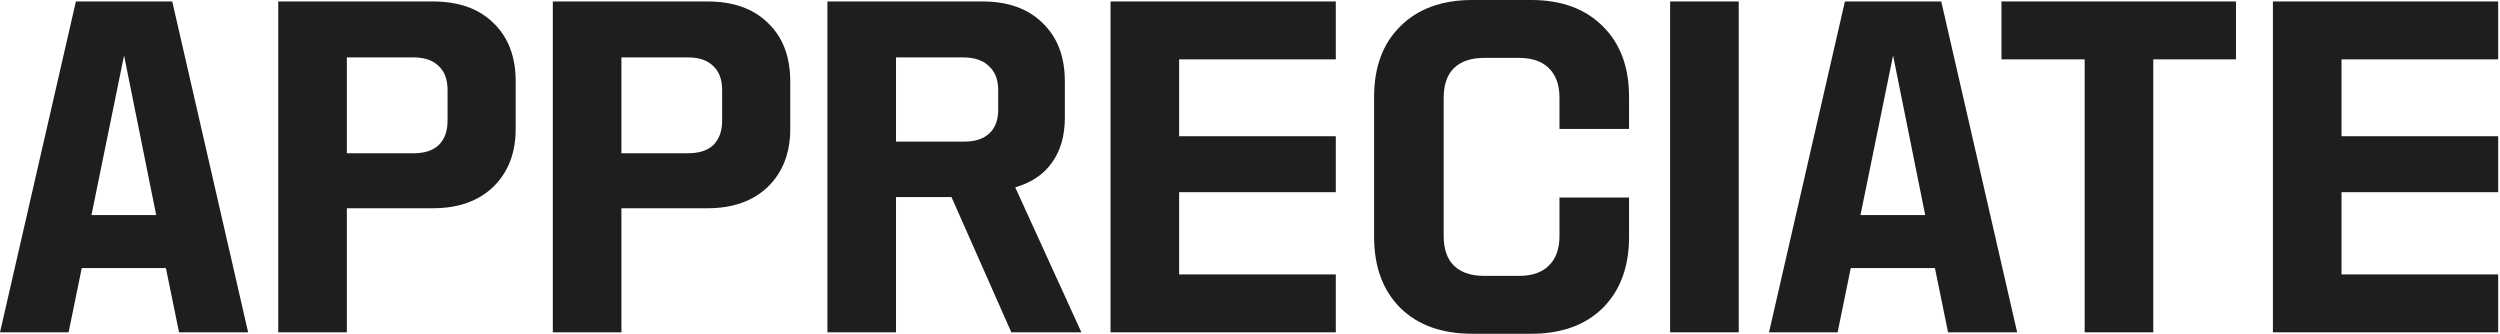
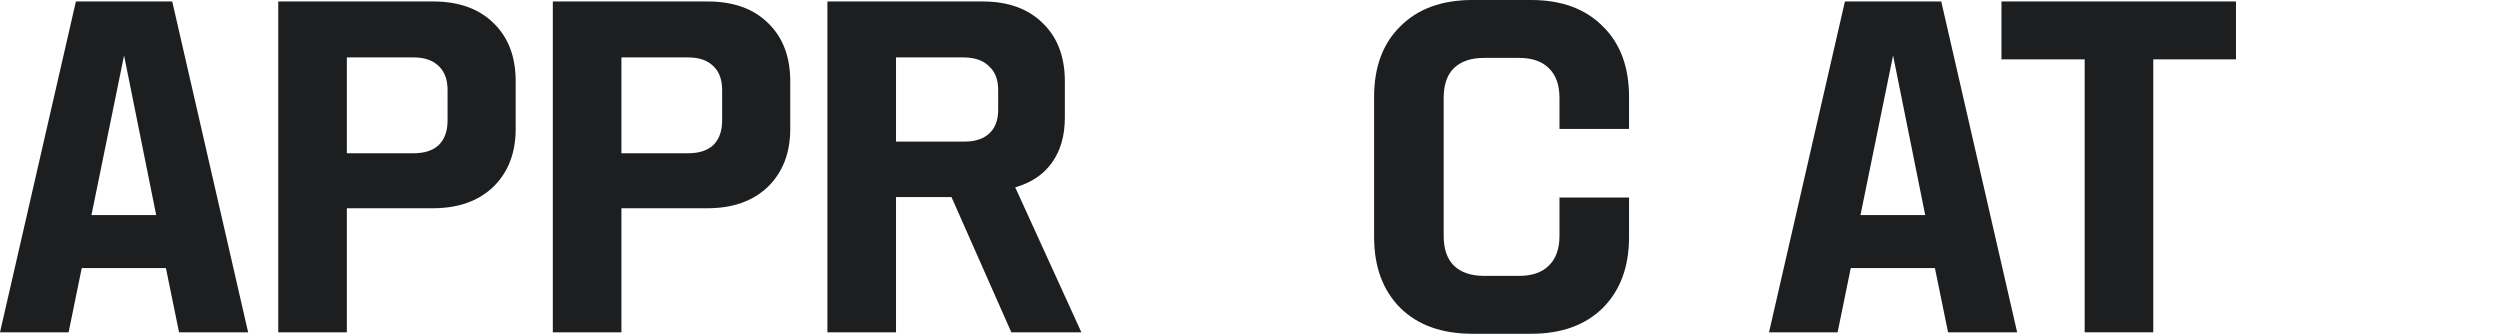
<svg xmlns="http://www.w3.org/2000/svg" width="966" height="129" viewBox="0 0 966 129" fill="none">
-   <path d="M878.25 0.564H965.294V22.936H904.758V52.64H965.294V74.26H904.758V106.032H965.294V128.404H878.25V0.564Z" fill="#1D1E1F" />
  <path d="M805.515 22.936H773.367V0.564H863.983V22.936H832.023V128.404H805.515V22.936Z" fill="#1D1E1F" />
  <path d="M712.875 0.564H750.099L779.427 128.404H752.731L747.655 103.588H715.131L710.055 128.404H683.547L712.875 0.564ZM743.895 83.097L731.487 21.433L718.891 83.097H743.895Z" fill="#1D1E1F" />
-   <path d="M645.336 0.564H671.844V128.404H645.336V0.564Z" fill="#1D1E1F" />
  <path d="M568.929 128.968C557.148 128.968 547.873 125.647 541.105 119.004C534.337 112.236 530.953 103.087 530.953 91.556V37.412C530.953 25.881 534.337 16.795 541.105 10.152C547.873 3.384 557.148 0 568.929 0H591.677C603.333 0 612.545 3.384 619.313 10.152C626.081 16.795 629.465 25.881 629.465 37.412V49.82H602.581V37.788C602.581 32.775 601.202 28.952 598.445 26.32C595.813 23.688 591.991 22.372 586.977 22.372H573.441C568.428 22.372 564.542 23.688 561.785 26.32C559.153 28.952 557.837 32.775 557.837 37.788V91.18C557.837 96.193 559.153 100.016 561.785 102.648C564.542 105.28 568.428 106.596 573.441 106.596H586.977C591.991 106.596 595.813 105.28 598.445 102.648C601.202 100.016 602.581 96.193 602.581 91.18V76.328H629.465V91.556C629.465 103.087 626.081 112.236 619.313 119.004C612.545 125.647 603.333 128.968 591.677 128.968H568.929Z" fill="#1D1E1F" />
-   <path d="M429.109 0.564H516.153V22.936H455.617V52.64H516.153V74.26H455.617V106.032H516.153V128.404H429.109V0.564Z" fill="#1D1E1F" />
  <path d="M319.711 0.564H379.683C389.459 0.564 397.167 3.322 402.807 8.836C408.572 14.351 411.455 21.871 411.455 31.396V45.496C411.455 52.515 409.763 58.343 406.379 62.98C403.12 67.493 398.42 70.626 392.279 72.38L417.847 128.404H390.775L367.651 76.14H346.219V128.404H319.711V0.564ZM372.727 54.709C376.863 54.709 380.059 53.643 382.315 51.513C384.571 49.382 385.699 46.374 385.699 42.489V34.78C385.699 30.77 384.508 27.699 382.127 25.569C379.871 23.312 376.55 22.184 372.163 22.184H346.219V54.709H372.727Z" fill="#1D1E1F" />
  <path d="M213.609 0.564H273.393C283.295 0.564 291.065 3.322 296.705 8.836C302.471 14.351 305.353 21.871 305.353 31.396V49.821C305.353 59.095 302.471 66.552 296.705 72.192C290.94 77.707 283.169 80.465 273.393 80.465H240.117V128.404H213.609V0.564ZM265.873 59.221C270.135 59.221 273.393 58.155 275.649 56.025C277.905 53.769 279.033 50.635 279.033 46.624V34.78C279.033 30.77 277.905 27.699 275.649 25.569C273.393 23.312 270.135 22.184 265.873 22.184H240.117V59.221H265.873Z" fill="#1D1E1F" />
  <path d="M107.516 0.564H167.3C177.201 0.564 184.972 3.322 190.612 8.836C196.377 14.351 199.26 21.871 199.26 31.396V49.821C199.26 59.095 196.377 66.552 190.612 72.192C184.846 77.707 177.076 80.465 167.3 80.465H134.024V128.404H107.516V0.564ZM159.78 59.221C164.041 59.221 167.3 58.155 169.556 56.025C171.812 53.769 172.94 50.635 172.94 46.624V34.78C172.94 30.77 171.812 27.699 169.556 25.569C167.3 23.312 164.041 22.184 159.78 22.184H134.024V59.221H159.78Z" fill="#1D1E1F" />
  <path d="M29.328 0.564H66.552L95.88 128.404H69.184L64.108 103.588H31.584L26.508 128.404H0L29.328 0.564ZM60.348 83.097L47.94 21.433L35.344 83.097H60.348Z" fill="#1D1E1F" />
</svg>